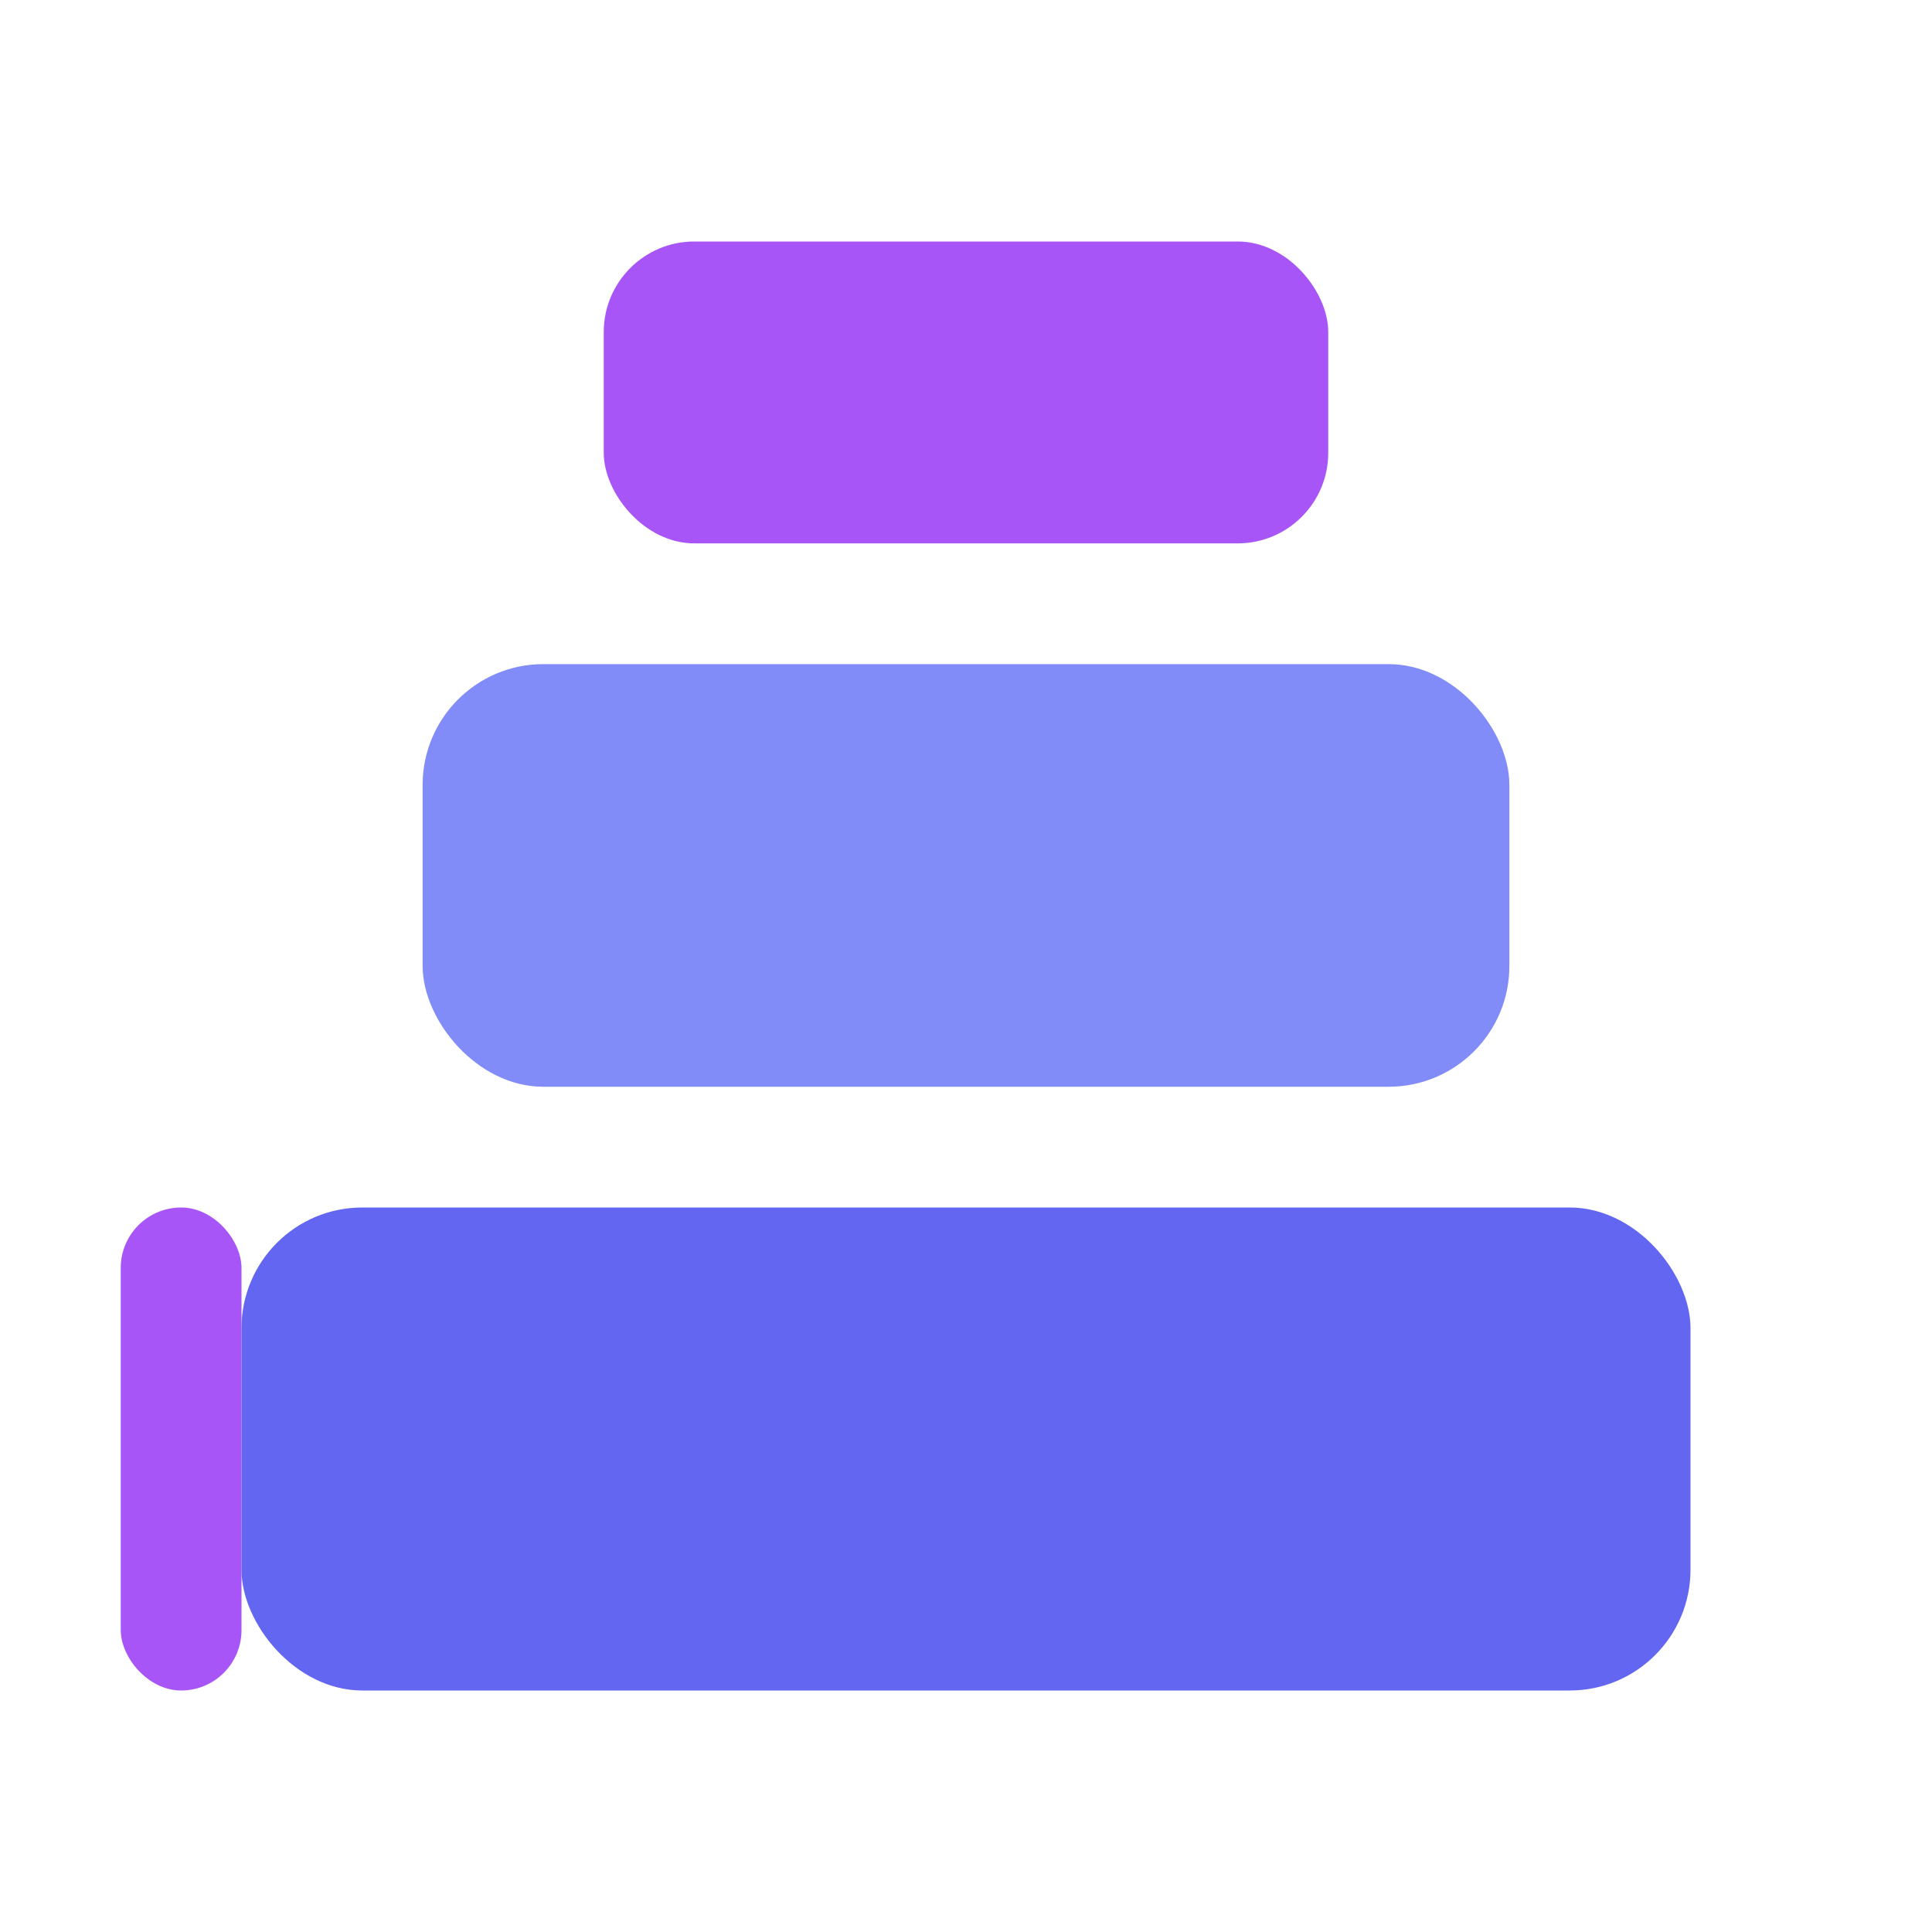
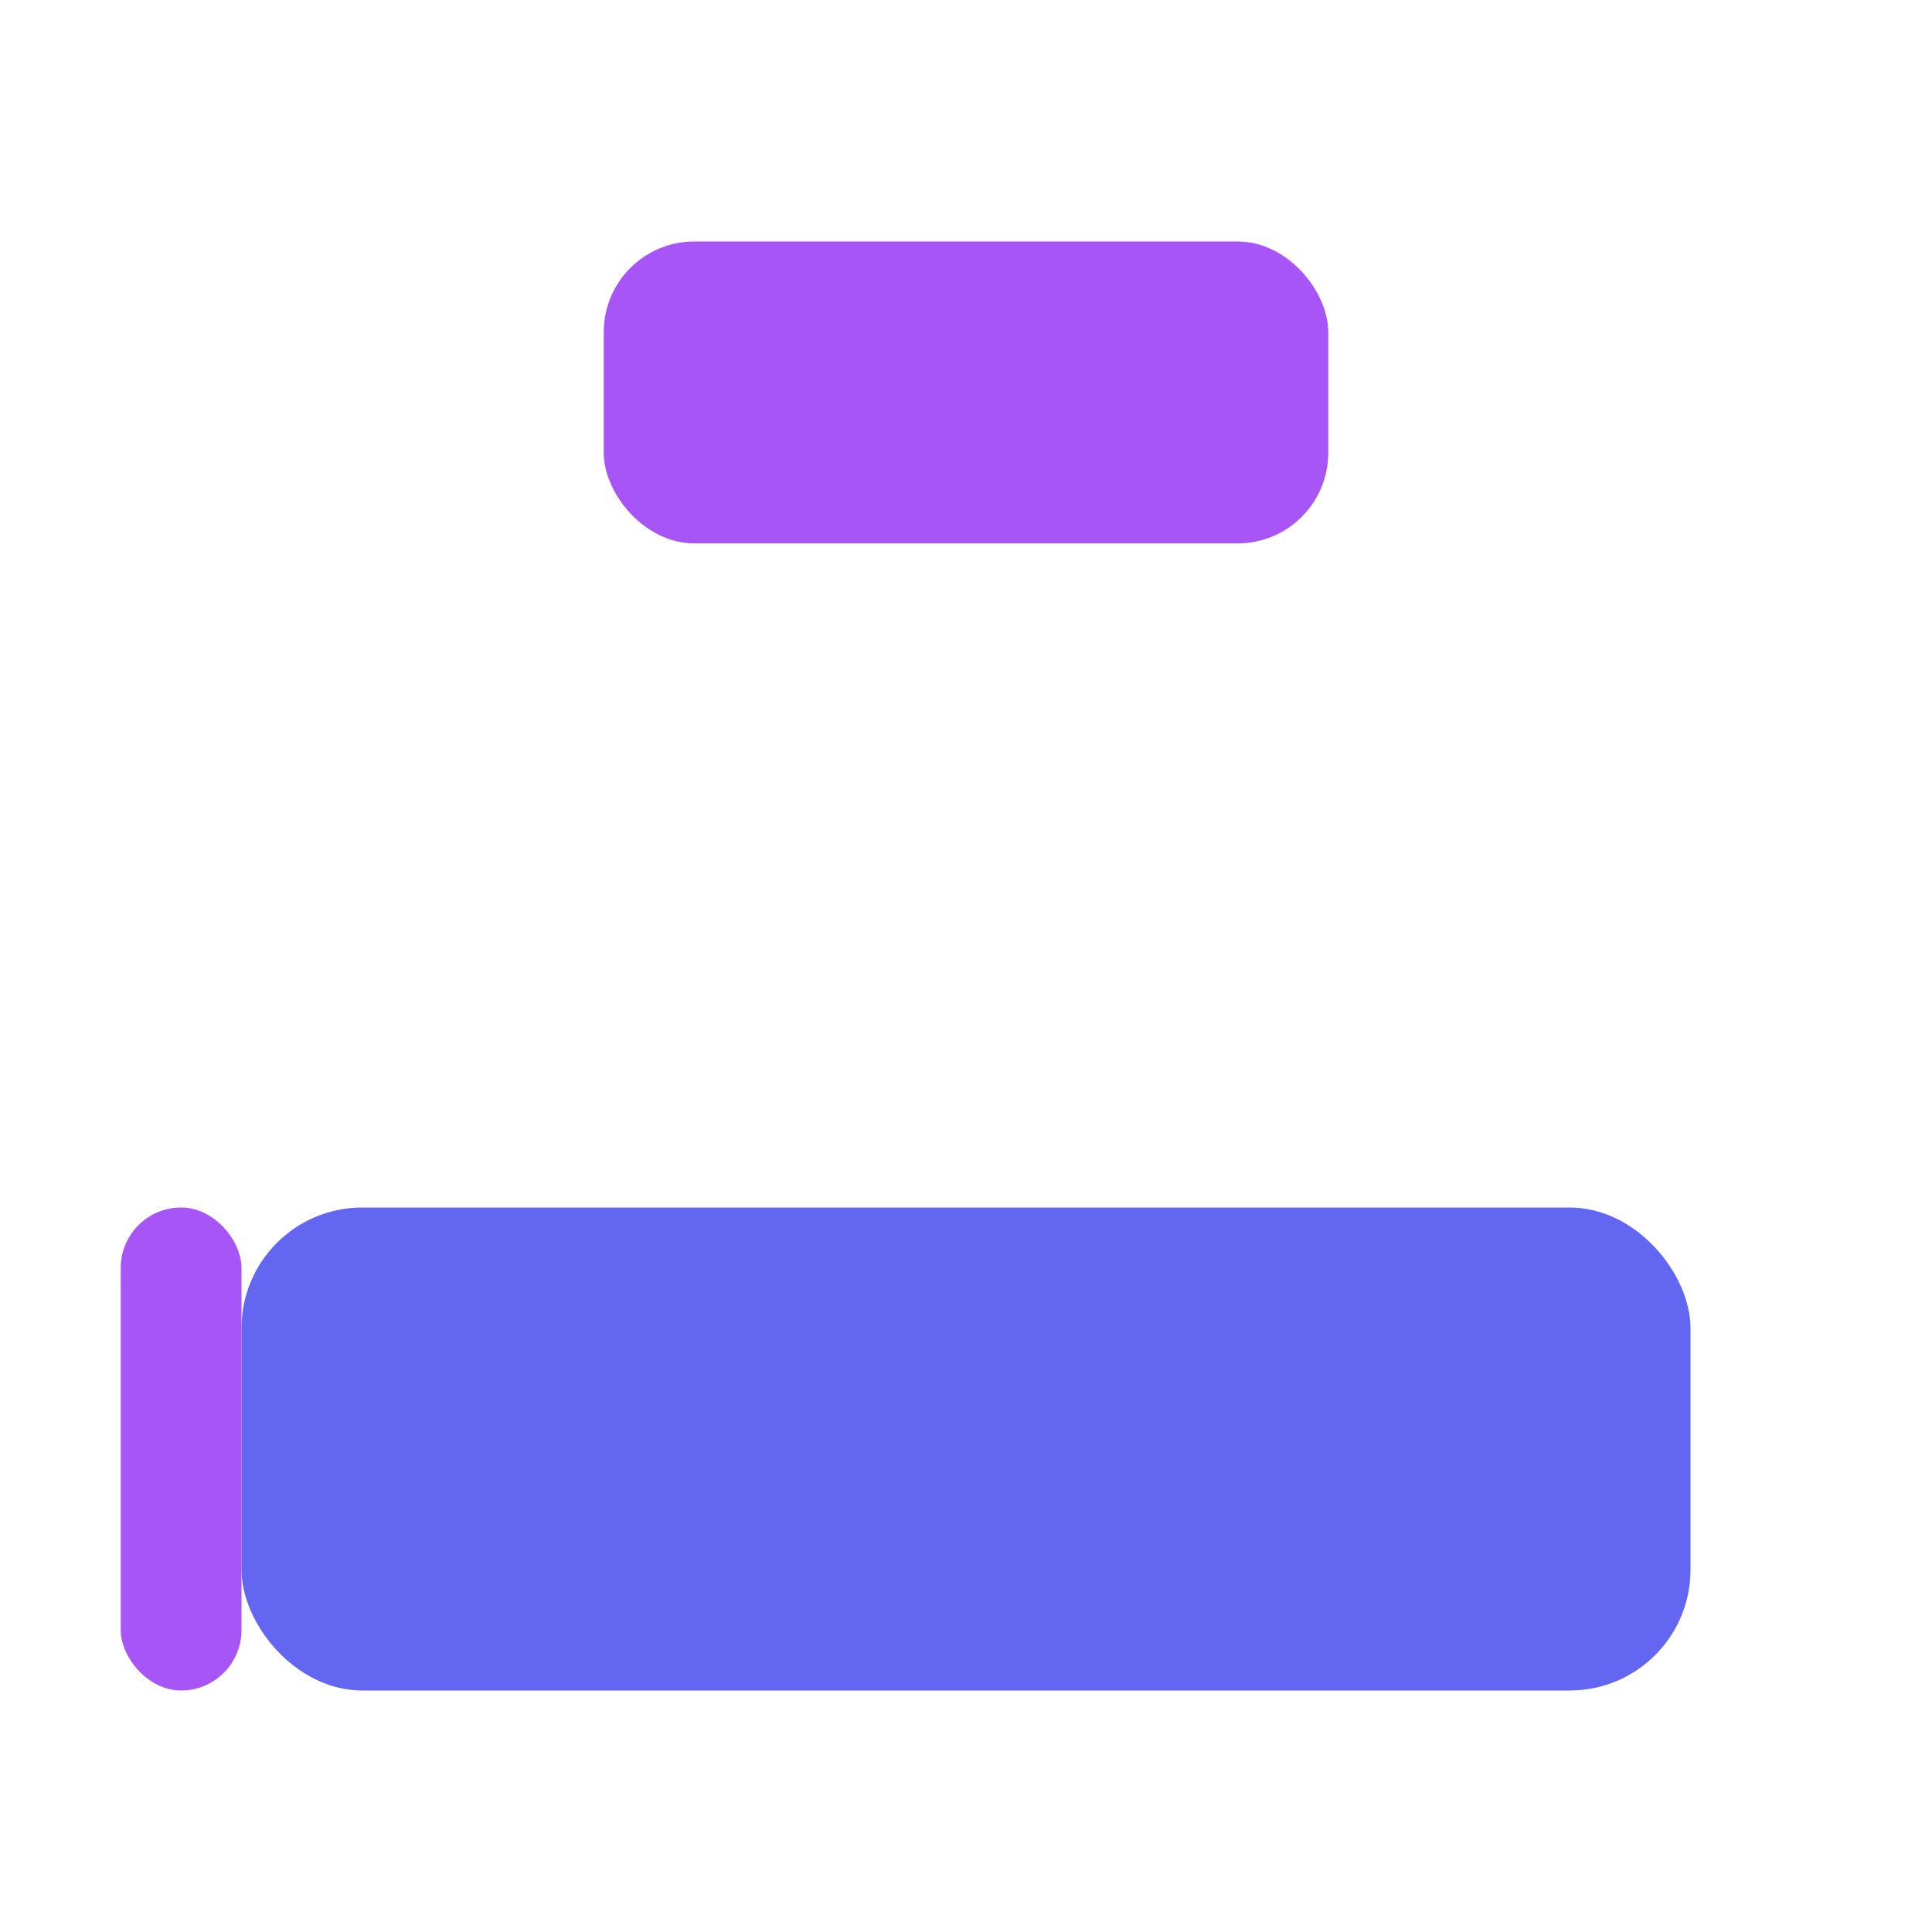
<svg xmlns="http://www.w3.org/2000/svg" width="32" height="32" viewBox="0 0 32 32" fill="none">
  <rect x="4" y="20" width="24" height="8" rx="2" fill="#6366f1" />
-   <rect x="7" y="11" width="18" height="7" rx="2" fill="#818cf8" />
  <rect x="10" y="4" width="12" height="5" rx="1.5" fill="#a855f7" />
  <rect x="2" y="20" width="2" height="8" rx="1" fill="#a855f7" />
</svg>